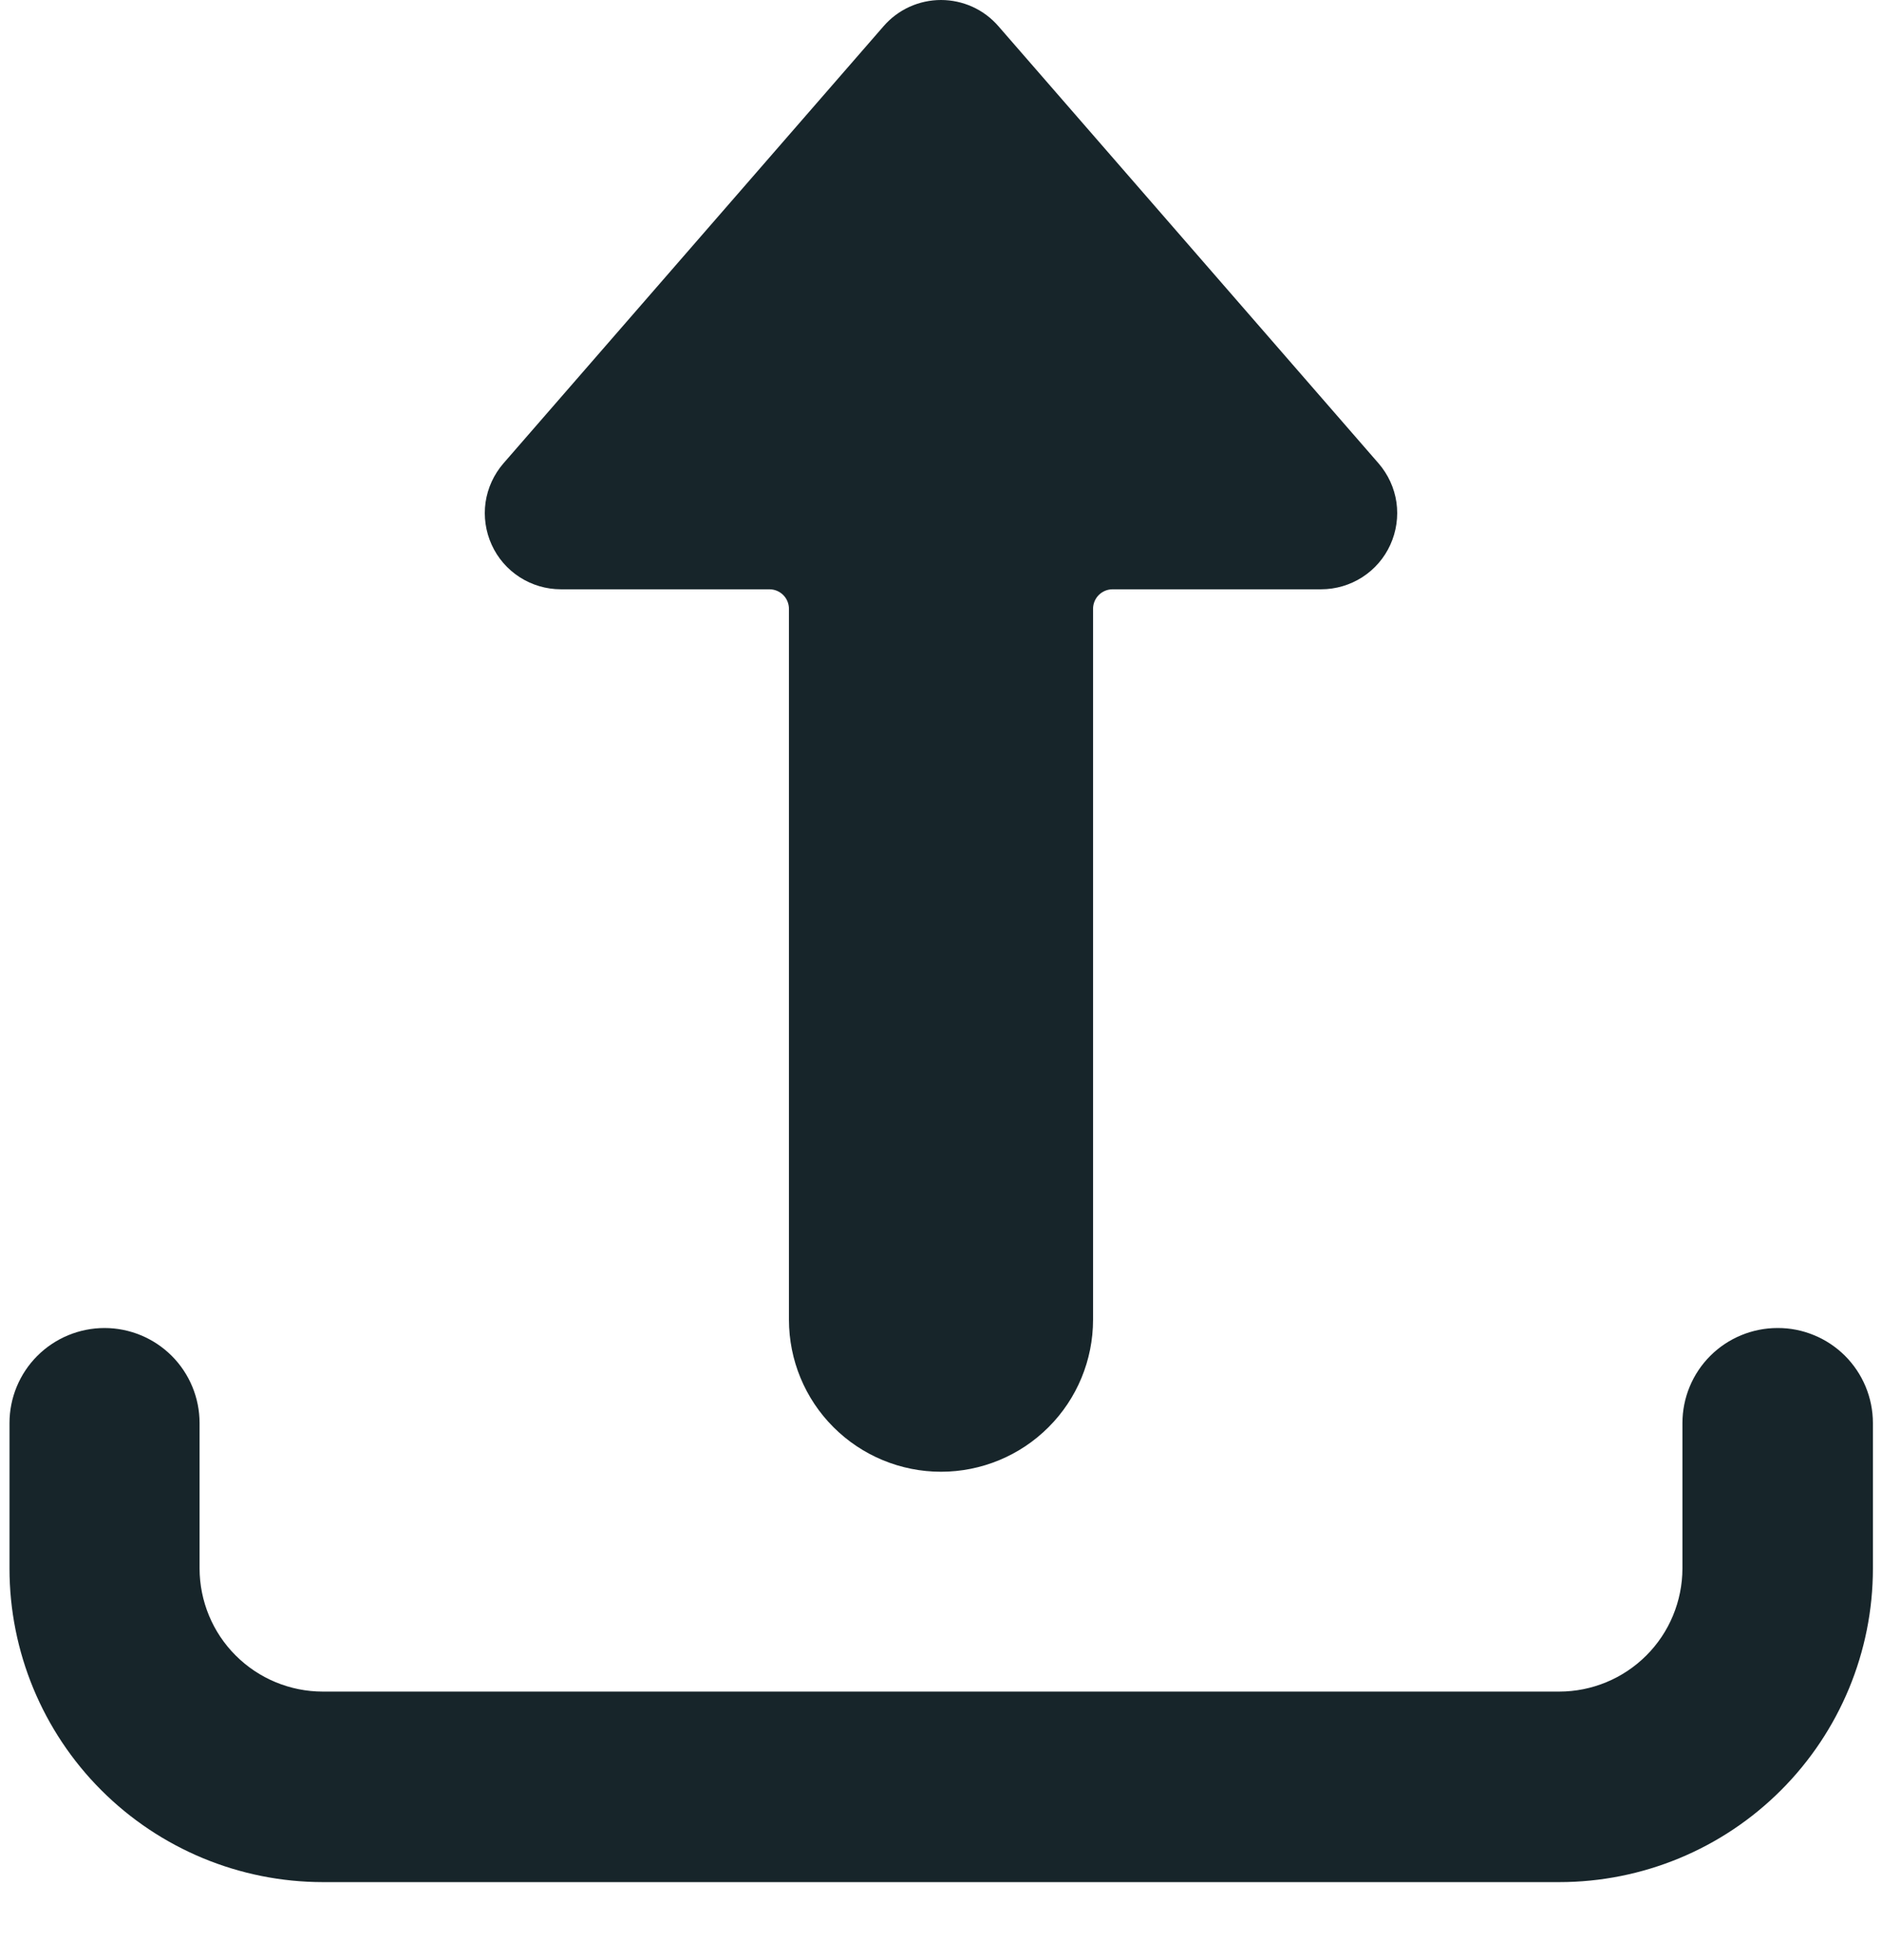
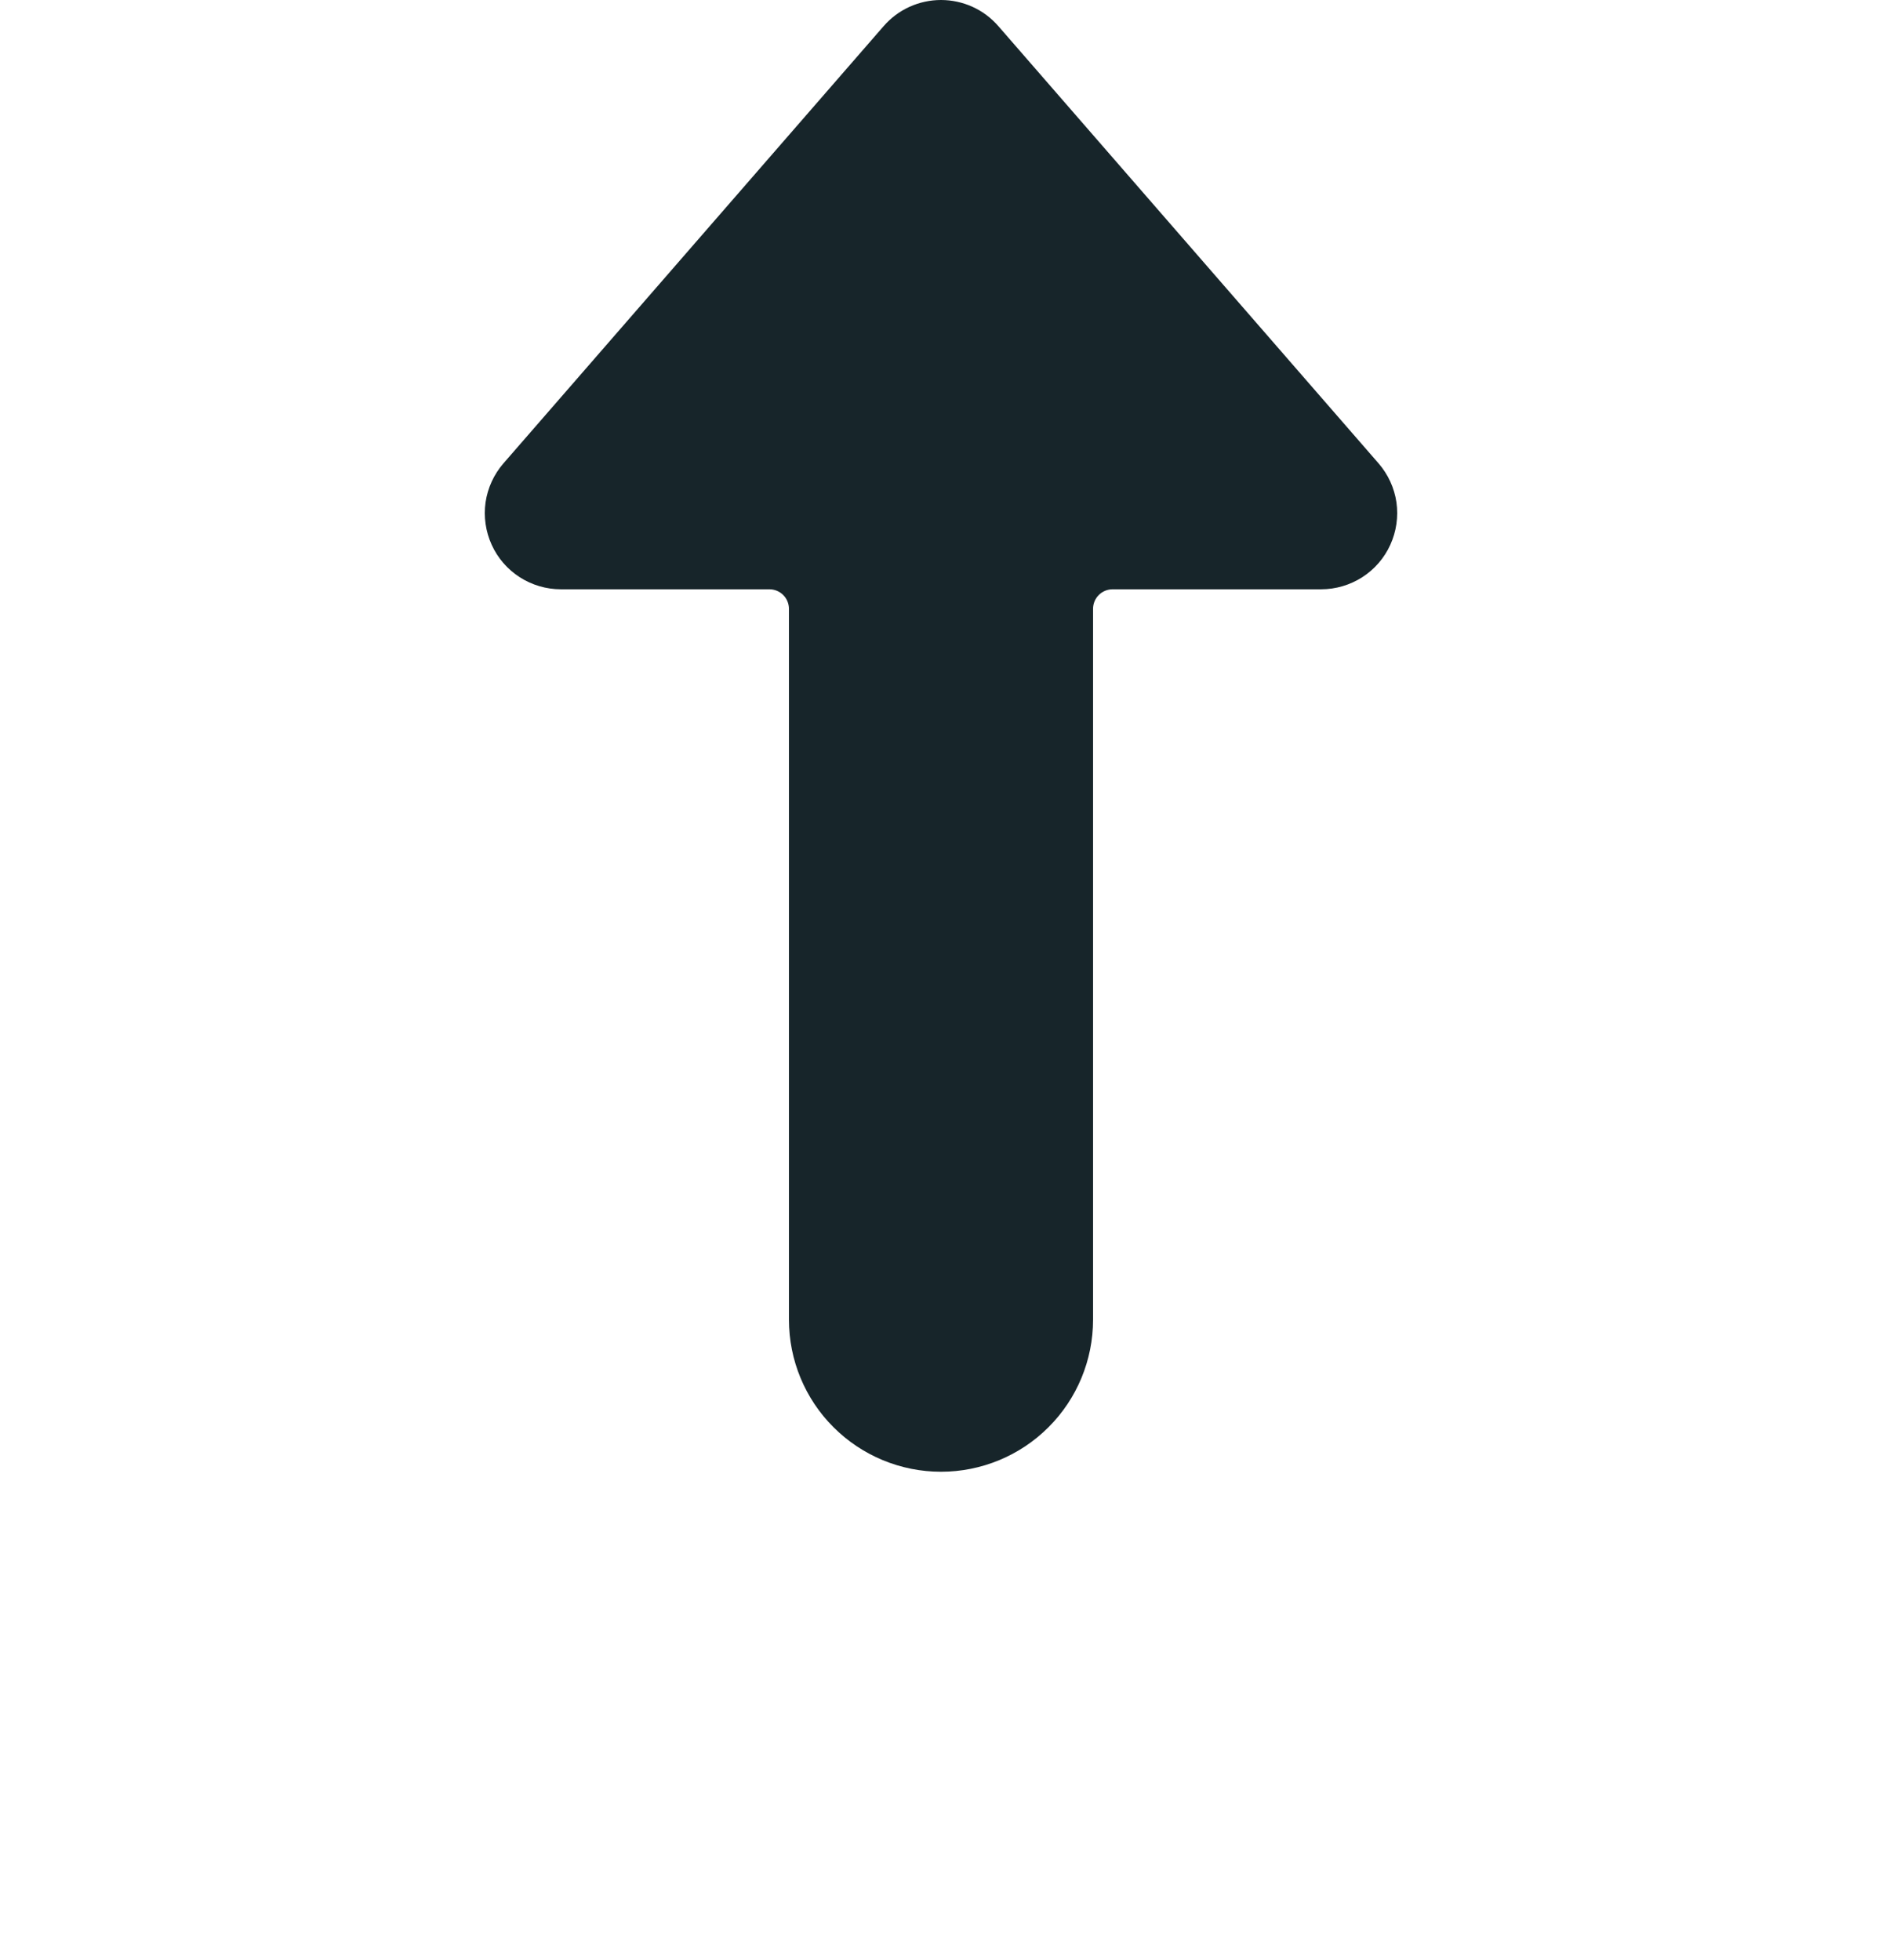
<svg xmlns="http://www.w3.org/2000/svg" width="24" height="25" viewBox="0 0 24 25" fill="none">
-   <path d="M22.667 16.938C22.346 16.938 22.037 17.066 21.81 17.293C21.583 17.52 21.455 17.829 21.455 18.15V20.005C21.454 20.421 21.289 20.821 20.994 21.115C20.7 21.409 20.3 21.575 19.884 21.575H4.116C3.7 21.575 3.3 21.409 3.006 21.115C2.711 20.821 2.546 20.421 2.545 20.005V18.15C2.545 17.829 2.417 17.52 2.19 17.293C1.963 17.066 1.654 16.938 1.333 16.938C1.012 16.938 0.703 17.066 0.476 17.293C0.249 17.52 0.121 17.829 0.121 18.15V20.005C0.121 21.065 0.542 22.082 1.291 22.832C2.04 23.582 3.056 24.004 4.116 24.005H19.884C20.945 24.005 21.962 23.584 22.712 22.833C23.462 22.083 23.884 21.066 23.884 20.005V18.15C23.884 17.99 23.852 17.832 23.791 17.685C23.73 17.538 23.64 17.404 23.527 17.291C23.414 17.179 23.28 17.089 23.132 17.029C22.985 16.968 22.827 16.937 22.667 16.938Z" fill="#17252A" />
  <path d="M12 18.771C12.514 18.771 13.008 18.567 13.371 18.203C13.735 17.84 13.939 17.346 13.939 16.832V7.766C13.939 7.7 13.965 7.636 14.012 7.589C14.059 7.542 14.123 7.516 14.189 7.516H16.848C17.034 7.516 17.216 7.462 17.372 7.362C17.529 7.261 17.653 7.118 17.73 6.948C17.807 6.779 17.834 6.591 17.808 6.407C17.781 6.223 17.702 6.051 17.58 5.91L12.732 0.334C12.641 0.229 12.529 0.145 12.402 0.087C12.276 0.03 12.139 3.8147e-06 12 3.8147e-06C11.861 3.8147e-06 11.724 0.03 11.598 0.087C11.471 0.145 11.359 0.229 11.268 0.334L6.42 5.91C6.298 6.051 6.219 6.223 6.192 6.407C6.166 6.591 6.193 6.779 6.27 6.948C6.347 7.118 6.471 7.261 6.628 7.362C6.784 7.462 6.966 7.516 7.152 7.516H9.811C9.877 7.516 9.941 7.542 9.988 7.589C10.035 7.636 10.061 7.7 10.061 7.766V16.832C10.061 17.346 10.265 17.84 10.629 18.203C10.993 18.567 11.486 18.771 12 18.771Z" fill="#17252A" />
</svg>